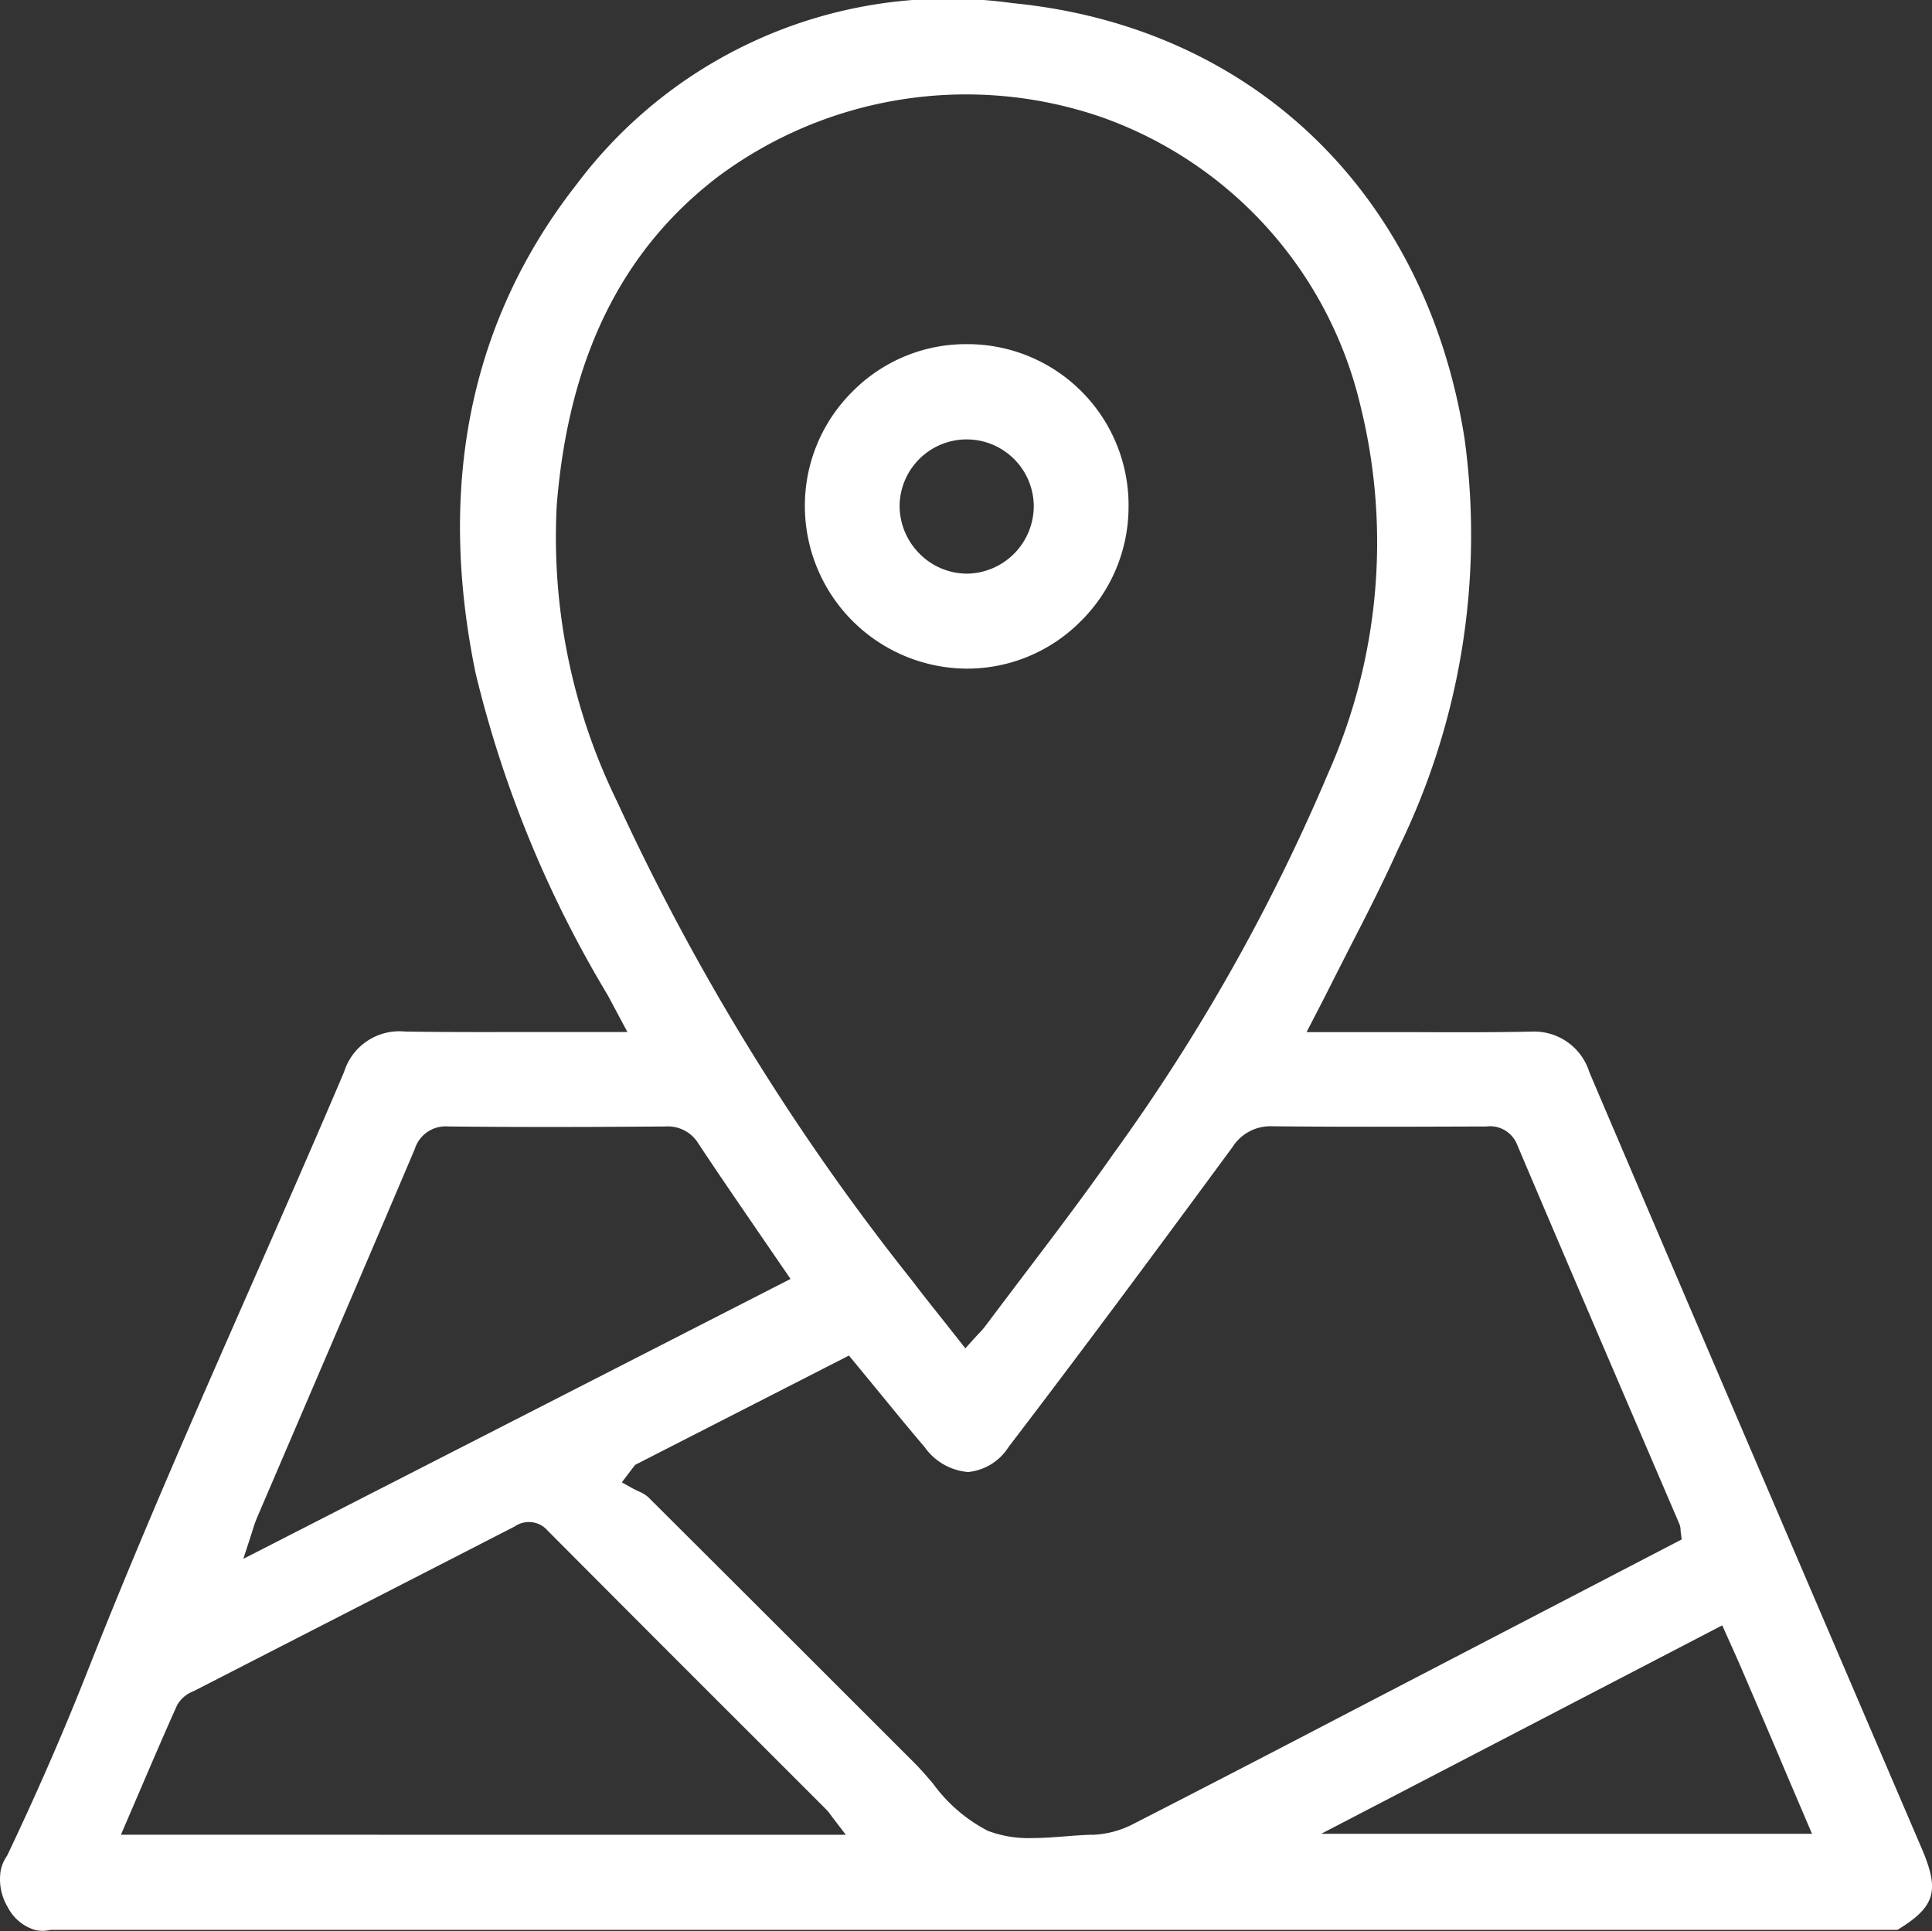
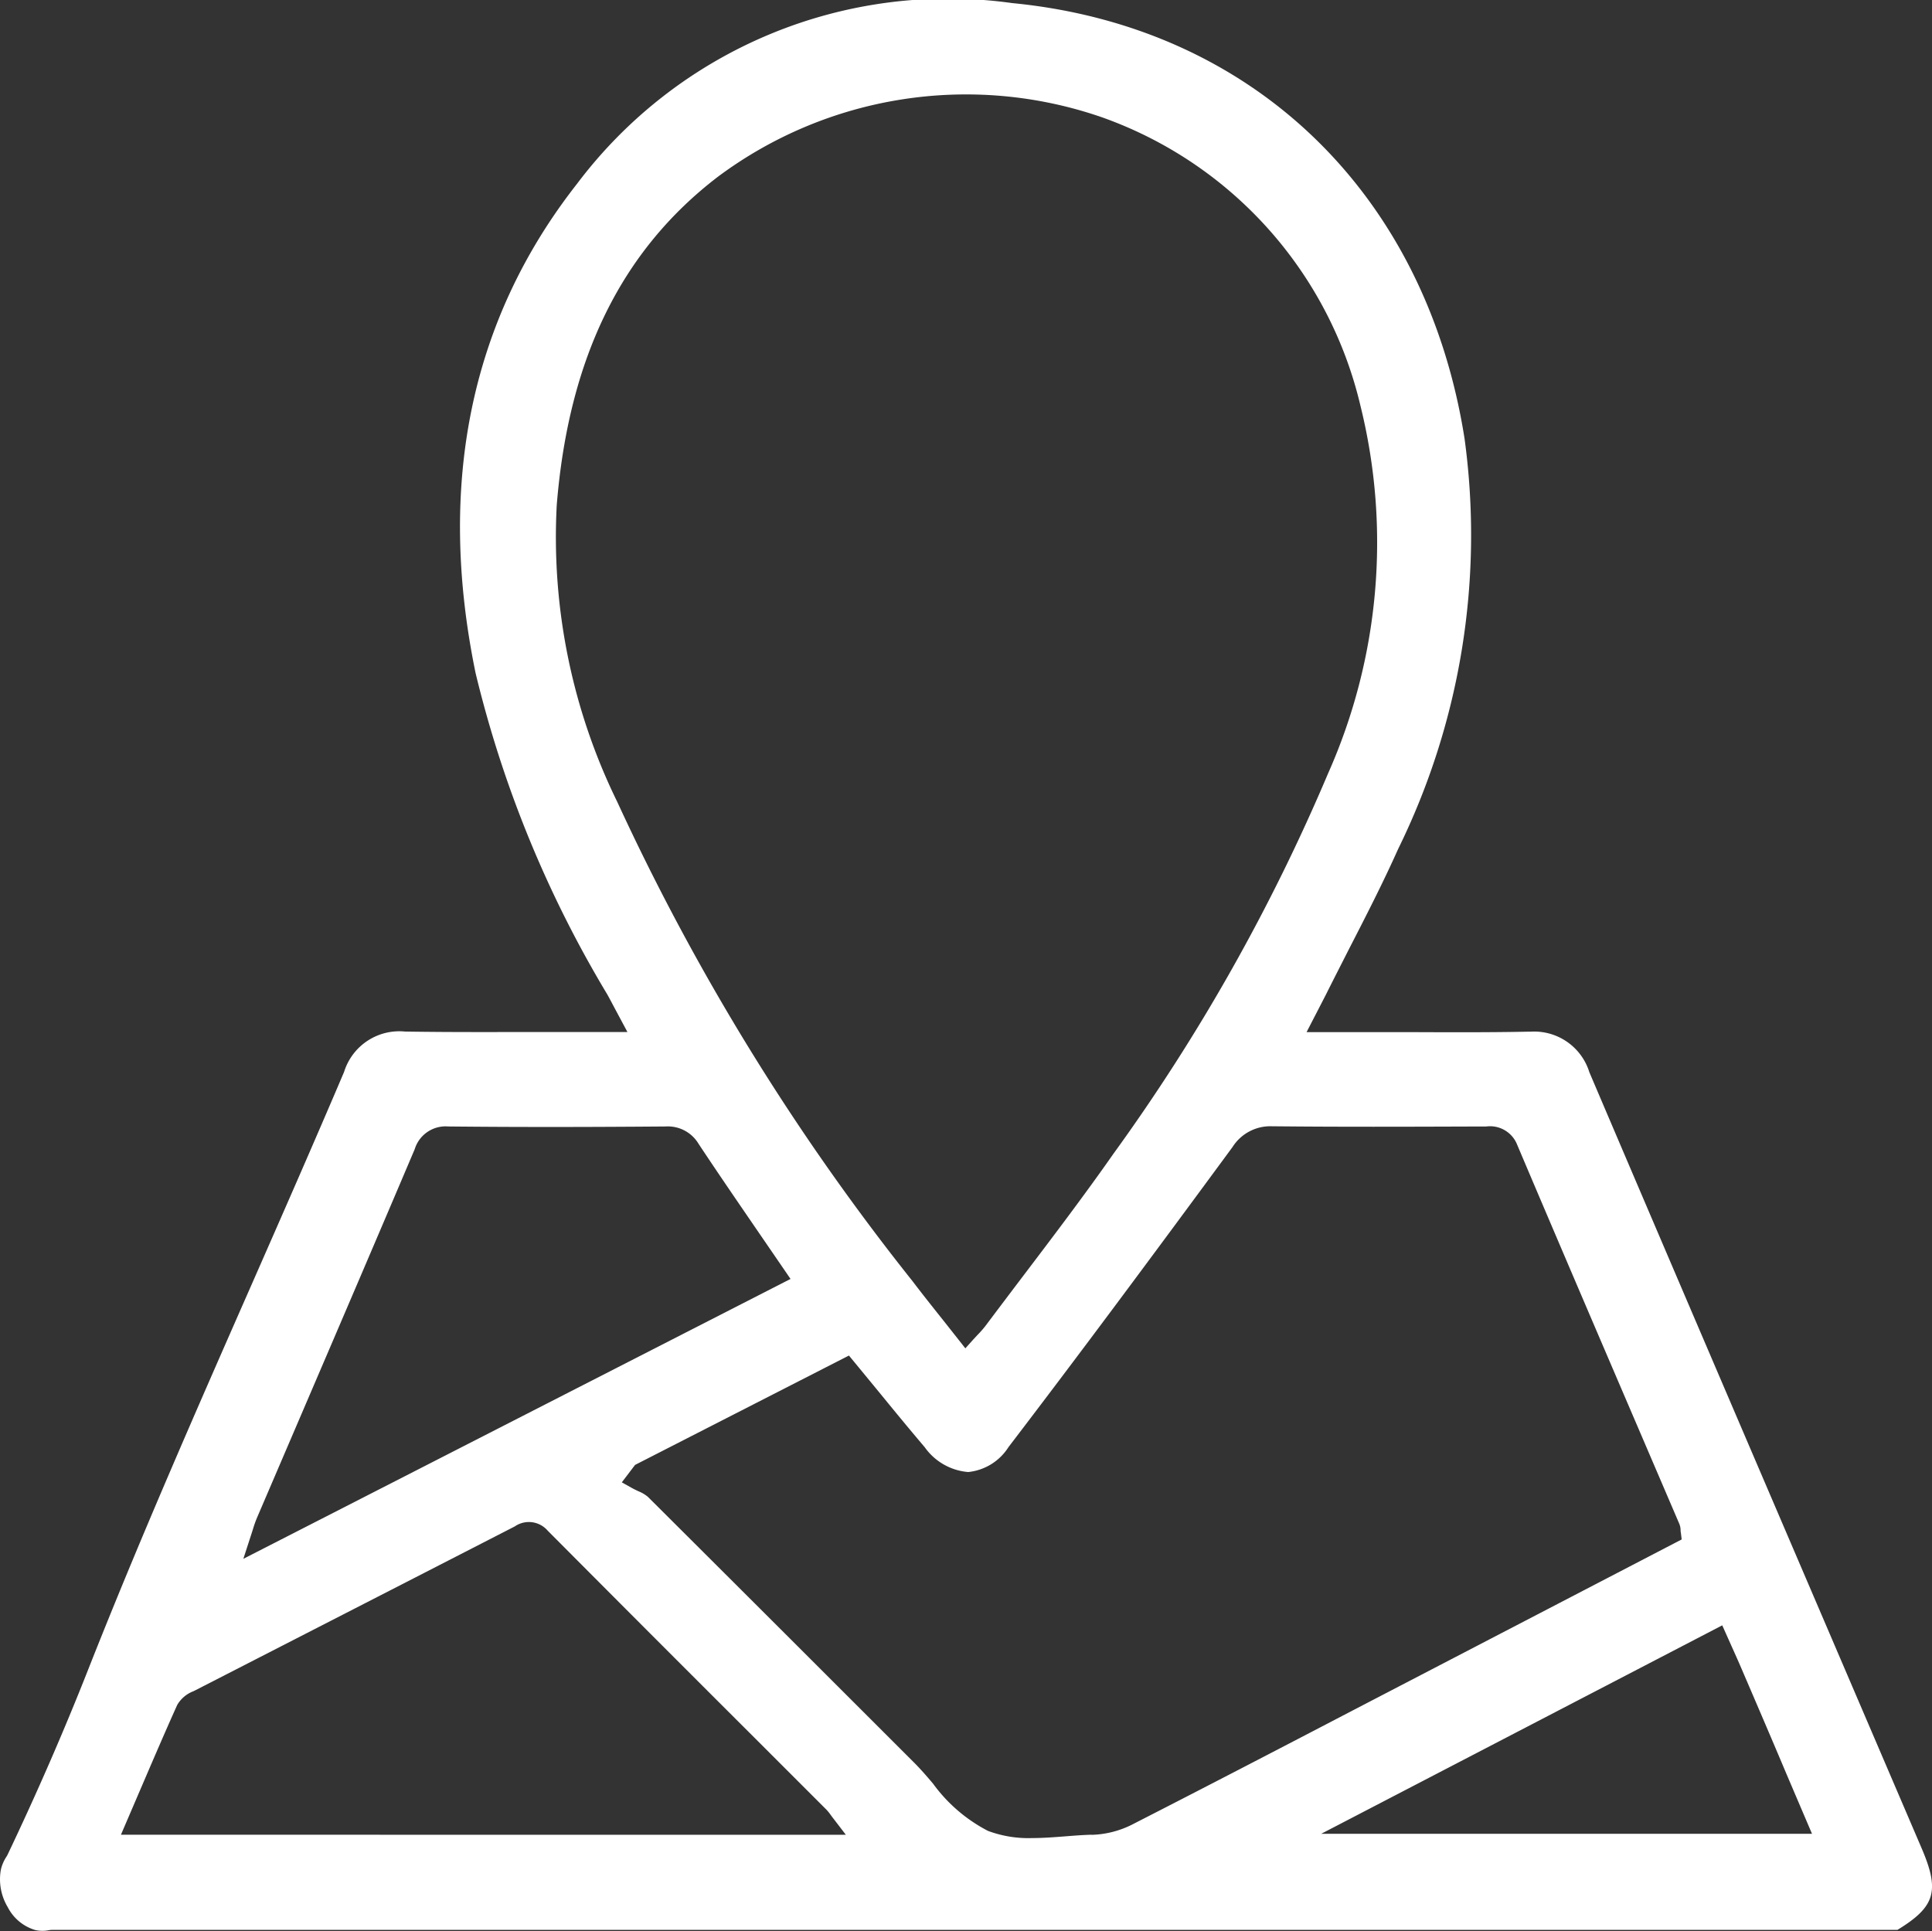
<svg xmlns="http://www.w3.org/2000/svg" width="50.716" height="50.696" viewBox="0 0 50.716 50.696">
  <rect x="0" y="0" width="50.716" height="50.696" fill="#333333" stroke="none" />
  <g id="Gruppe_3252" data-name="Gruppe 3252" transform="translate(0 0)">
    <path id="Pfad_9786" data-name="Pfad 9786" d="M1434.733-475.37l-2.355-5.494c-2.089-4.874-4.25-9.913-6.365-14.874a1.516,1.516,0,0,0-1.542-1.066h-.055c-1.046.021-2.108.016-3.135.012q-.66,0-1.319,0h-1.373l.314-.608c.072-.139.131-.254.19-.369.2-.4.4-.79.6-1.185.443-.861.9-1.752,1.3-2.646a18.691,18.691,0,0,0,1.743-10.775c-1.015-6.44-5.565-10.821-11.874-11.433a12.192,12.192,0,0,0-11.424,4.745c-2.788,3.554-3.685,7.875-2.663,12.843a30.018,30.018,0,0,0,3.458,8.439c.068.122.132.245.207.386l.321.6h-.433q-.831,0-1.638,0c-1.3,0-2.523.008-3.767-.012a1.518,1.518,0,0,0-1.6,1.061c-.8,1.88-1.636,3.782-2.444,5.62-1.443,3.281-2.934,6.674-4.271,10.063-.638,1.62-1.353,3.26-2.122,4.875l-.018.032a1.056,1.056,0,0,0-.154.351,1.424,1.424,0,0,0,.181.987,1.19,1.19,0,0,0,.724.6.869.869,0,0,0,.372,0l.053-.005H1434.1C1435.1-473.833,1435.214-474.248,1434.733-475.37Zm-34.248-27.486a15.793,15.793,0,0,1-1.579-7.774c.313-3.863,1.7-6.681,4.228-8.617a10.9,10.9,0,0,1,10.072-1.567,10.618,10.618,0,0,1,6.8,7.588,14.916,14.916,0,0,1-.85,9.637,50.731,50.731,0,0,1-5.635,9.988c-.758,1.083-1.569,2.152-2.354,3.187q-.511.674-1.019,1.35a2.692,2.692,0,0,1-.2.225l-.11.119-.206.23-.191-.243q-.2-.253-.395-.5c-.278-.349-.54-.678-.8-1.02A61.514,61.514,0,0,1,1400.485-502.857Zm-9.611,19.291c.027-.081.048-.149.066-.207a2.877,2.877,0,0,1,.1-.277l1.169-2.726c.976-2.275,1.985-4.628,2.969-6.945a.847.847,0,0,1,.879-.595h.018c1.636.017,3.39.018,5.69,0a.939.939,0,0,1,.866.459c.53.8,1.063,1.575,1.628,2.4l.617.9.167.244-14.364,7.348Zm-3.408,7.844.463-1.079c.344-.8.669-1.561,1.014-2.328a.835.835,0,0,1,.428-.361l.04-.02,3.133-1.607q2.632-1.349,5.262-2.7a.651.651,0,0,1,.86.11q2.707,2.721,5.424,5.432l1.89,1.89a1.162,1.162,0,0,1,.115.141c.021.028.046.063.079.105l.321.419Zm25.481,0c-.221.006-.445.023-.683.042-.295.023-.594.046-.888.046a3.029,3.029,0,0,1-1.151-.189,4.131,4.131,0,0,1-1.442-1.241c-.169-.2-.343-.4-.519-.574l-2.079-2.078q-2.441-2.44-4.887-4.877a.945.945,0,0,0-.247-.146c-.06-.028-.12-.057-.176-.088l-.261-.146.348-.458,5.614-2.871.133.161.576.7c.437.534.849,1.038,1.28,1.545a1.551,1.551,0,0,0,1.128.651h.024a1.421,1.421,0,0,0,1.047-.653c1.89-2.474,3.718-4.938,5.88-7.876a1.174,1.174,0,0,1,1.042-.547h.02c1.754.018,3.539.012,5.265.006h.329a.766.766,0,0,1,.819.482c1.057,2.493,2.142,5.024,3.192,7.471l1.064,2.481a.457.457,0,0,1,.032.153c0,.019,0,.043.007.075l.022.179-8.619,4.481c-1.9.991-3.872,2.015-5.816,3.009A2.51,2.51,0,0,1,1412.947-475.718Zm6.026-.024,10.528-5.473.249.557c.09.2.172.383.251.567.4.931.8,1.862,1.2,2.811l.656,1.537Z" transform="translate(-1384.291 523.889)" fill="#fff" />
-     <path id="Pfad_9787" data-name="Pfad 9787" d="M1510.357-463.3a4.2,4.2,0,0,0,2.964-1.227,4.224,4.224,0,0,0,1.272-3.008,4.228,4.228,0,0,0-4.222-4.284h-.047a4.186,4.186,0,0,0-2.953,1.22,4.224,4.224,0,0,0-1.275,3.01,4.274,4.274,0,0,0,4.224,4.289Zm-1.774-4.277a1.762,1.762,0,0,1,1.761-1.741h0a1.763,1.763,0,0,1,1.761,1.743,1.777,1.777,0,0,1-1.732,1.781h-.033a1.756,1.756,0,0,1-1.222-.512A1.783,1.783,0,0,1,1508.583-467.581Z" transform="translate(-1484.968 480.854)" fill="#fff" />
  </g>
</svg>